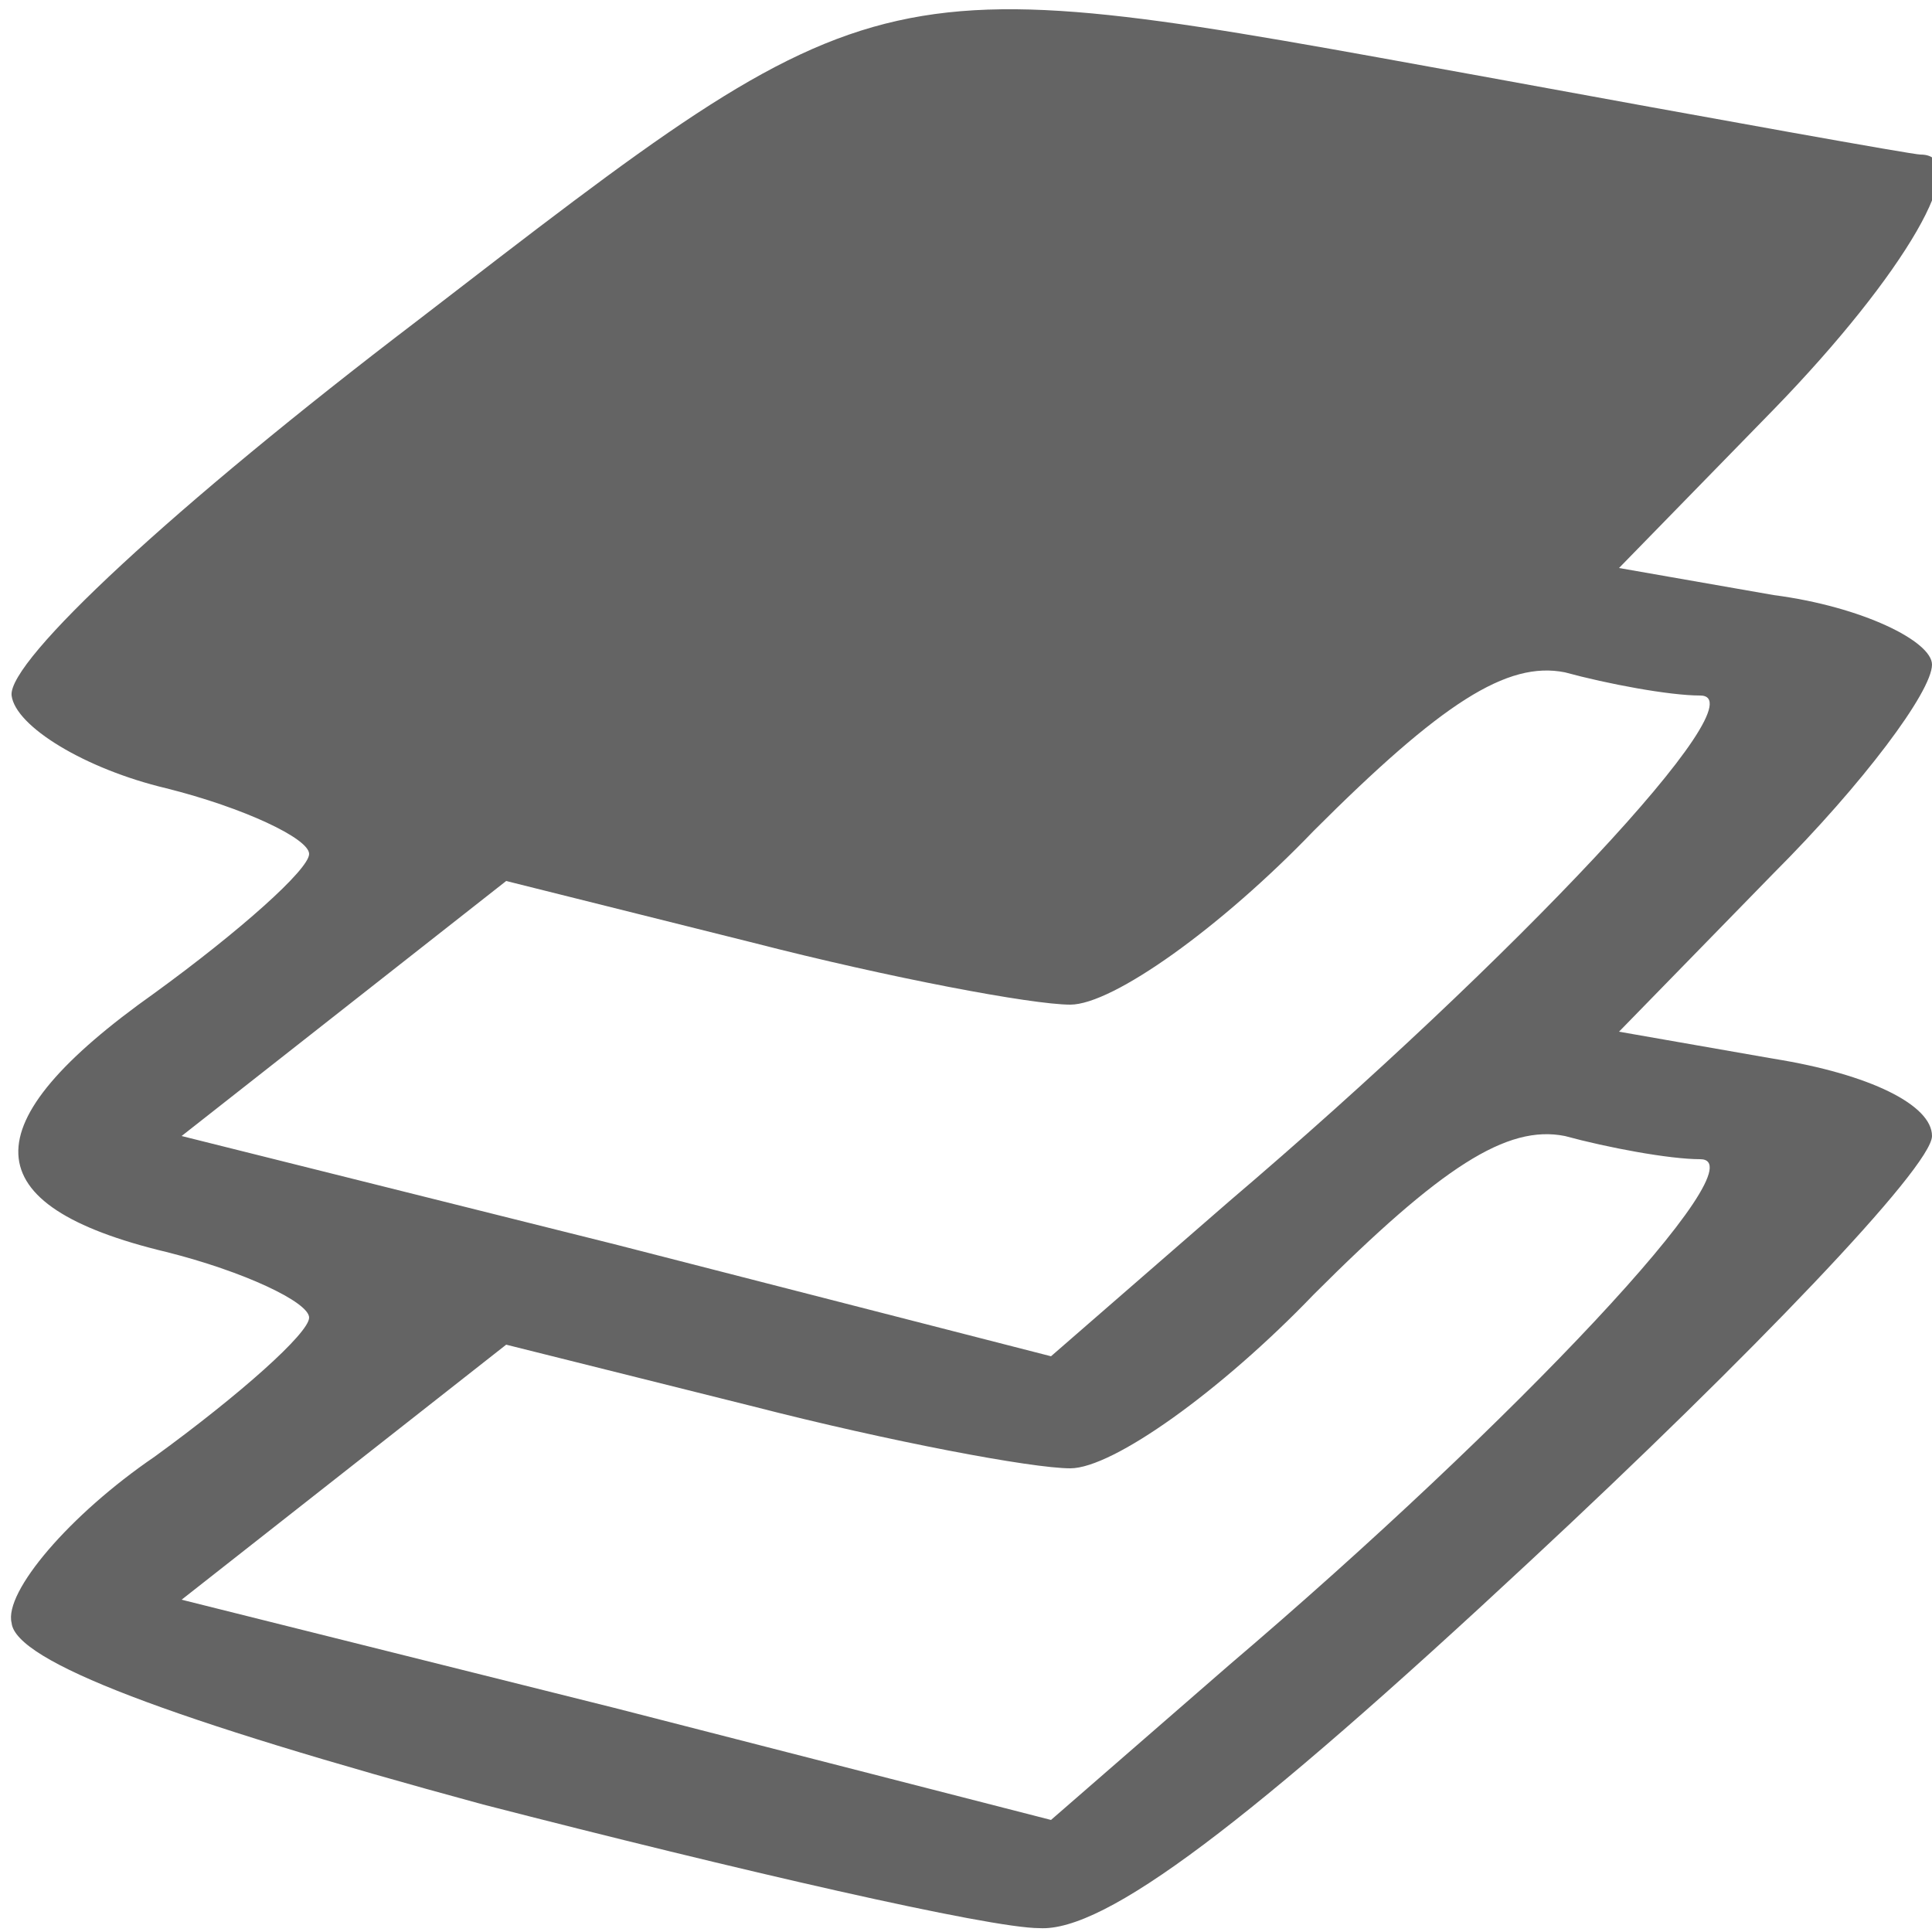
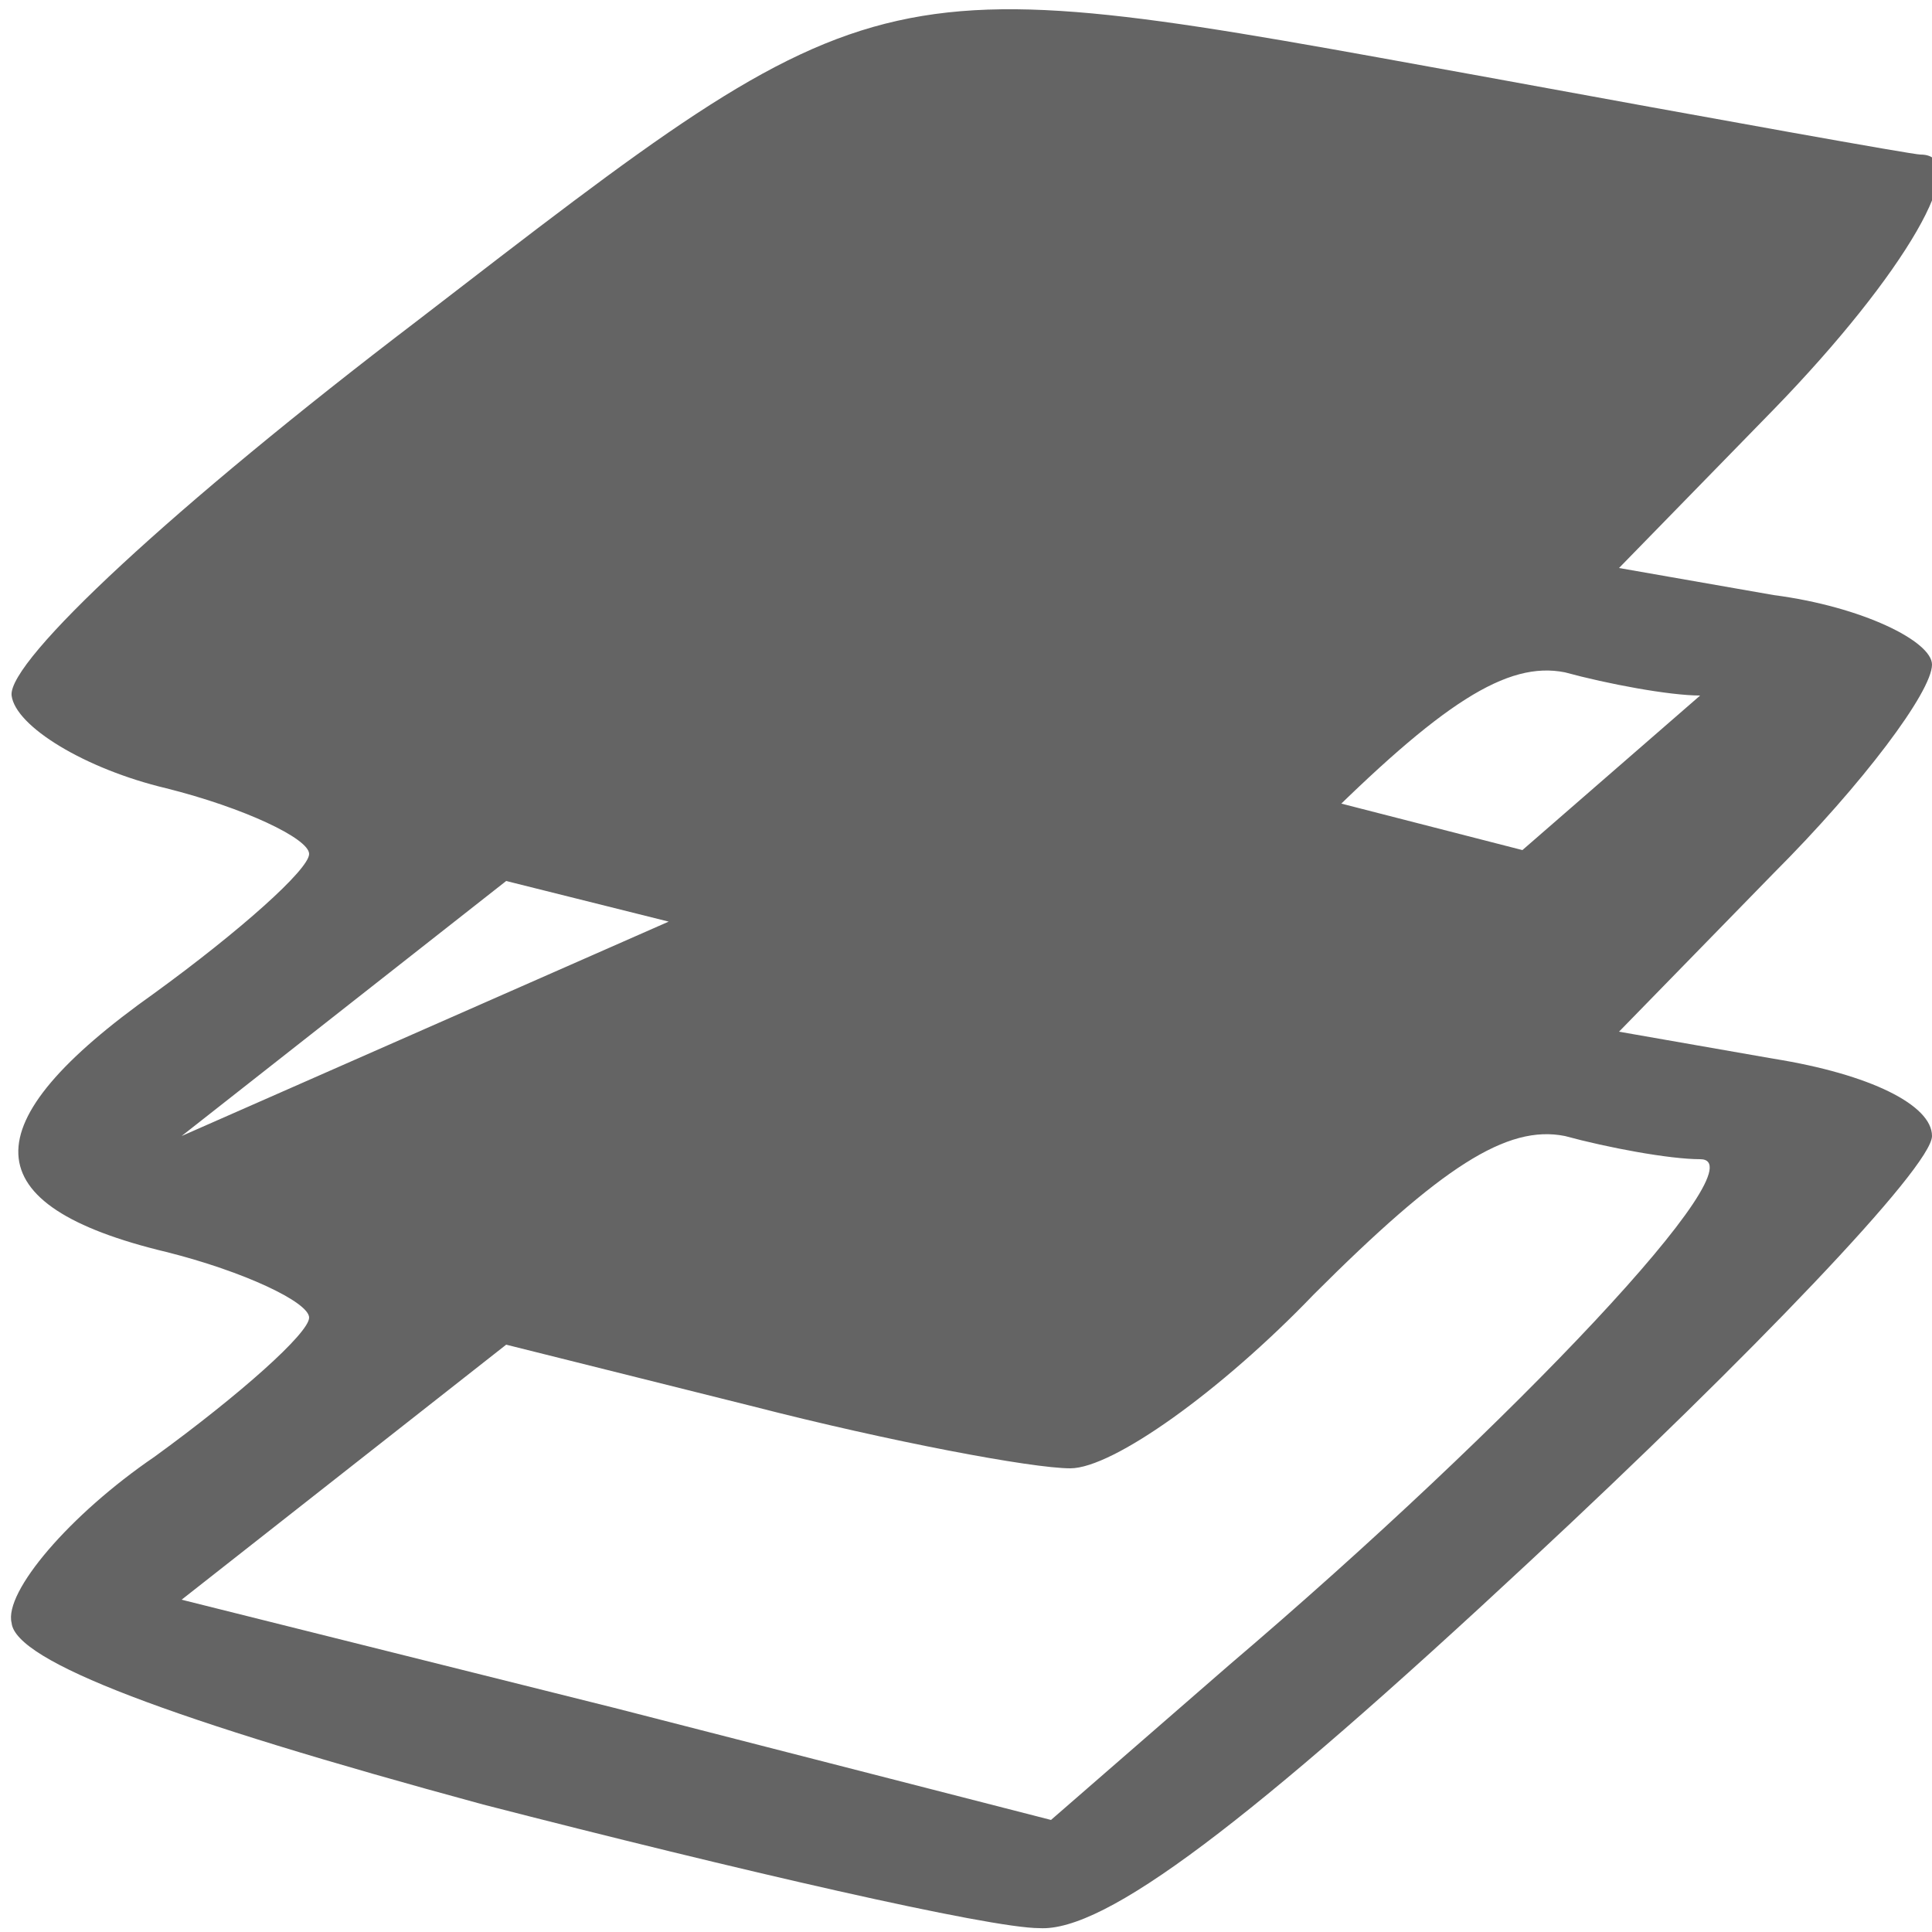
<svg xmlns="http://www.w3.org/2000/svg" version="1.1" id="Слой_1" x="0px" y="0px" viewBox="0 0 50 50" style="enable-background:new 0 0 50 50;" xml:space="preserve">
  <style type="text/css">
	.st0{fill:#646464;}
</style>
  <g transform="translate(0,50) scale(0.1,-0.1)">
-     <path class="st0" d="M108,417C45,369,2,329,3,320c1-8,19-19,40-24c20-5,37-13,37-17s-18-20-40-36c-48-34-47-55,3-67   c20-5,37-13,37-17s-18-20-40-36C18,108,1,88,3,80c1-10,41-25,122-47C191,16,256,1,269,1c17-1,54,27,127,95c57,53,104,102,104,110   s-16,16-41,20l-40,7l40,41c23,23,41,47,41,54c0,6-18,15-41,18l-40,7l40,41c34,35,52,66,38,66c-2,0-52,9-112,20   C225,509,230,511,108,417z M440,320c16,0-48-68-122-131l-46-40l-113,29L47,206l42,33l42,33l64-16c35-9,72-16,82-16   c11,0,39,20,63,45c33,33,50,44,65,41C416,323,432,320,440,320z M440,200c16,0-48-68-122-131l-46-40L159,58L47,86l42,33l42,33l64-16   c35-9,72-16,82-16c11,0,39,20,63,45c33,33,50,44,65,41C416,203,432,200,440,200z" />
+     <path class="st0" d="M108,417C45,369,2,329,3,320c1-8,19-19,40-24c20-5,37-13,37-17s-18-20-40-36c-48-34-47-55,3-67   c20-5,37-13,37-17s-18-20-40-36C18,108,1,88,3,80c1-10,41-25,122-47C191,16,256,1,269,1c17-1,54,27,127,95c57,53,104,102,104,110   s-16,16-41,20l-40,7l40,41c23,23,41,47,41,54c0,6-18,15-41,18l-40,7l40,41c34,35,52,66,38,66c-2,0-52,9-112,20   C225,509,230,511,108,417z M440,320l-46-40l-113,29L47,206l42,33l42,33l64-16c35-9,72-16,82-16   c11,0,39,20,63,45c33,33,50,44,65,41C416,323,432,320,440,320z M440,200c16,0-48-68-122-131l-46-40L159,58L47,86l42,33l42,33l64-16   c35-9,72-16,82-16c11,0,39,20,63,45c33,33,50,44,65,41C416,203,432,200,440,200z" />
  </g>
</svg>